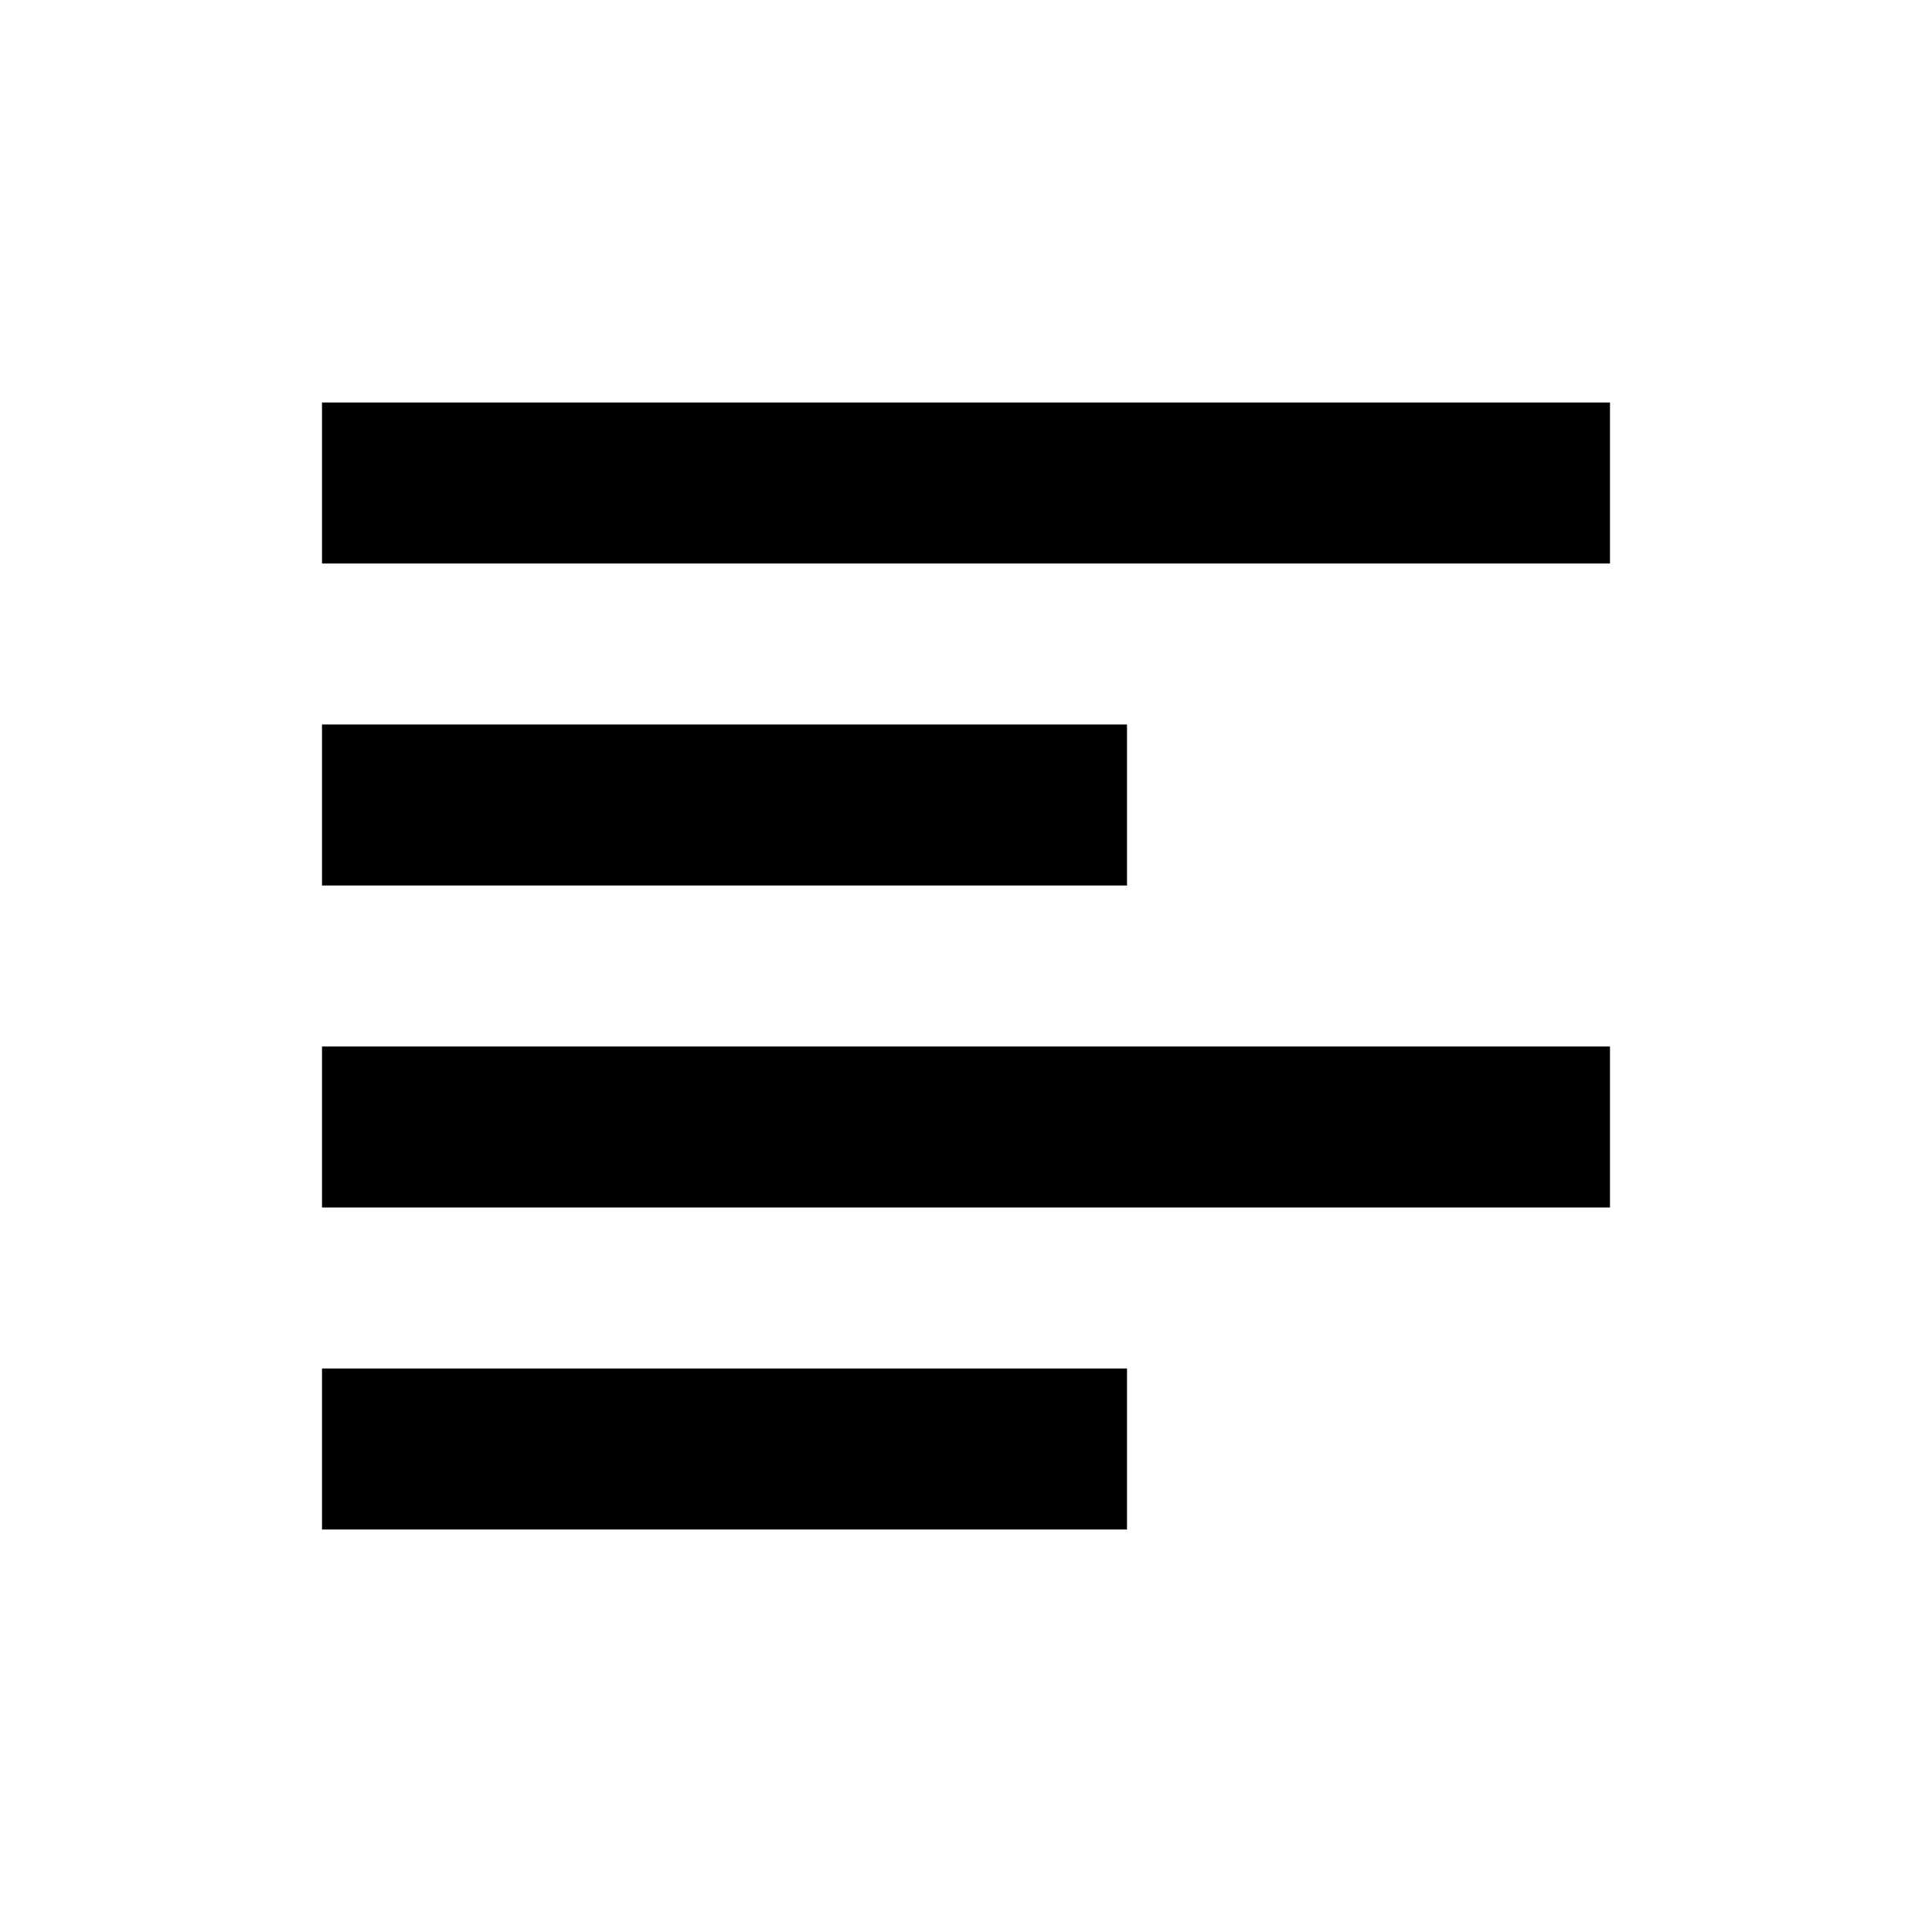
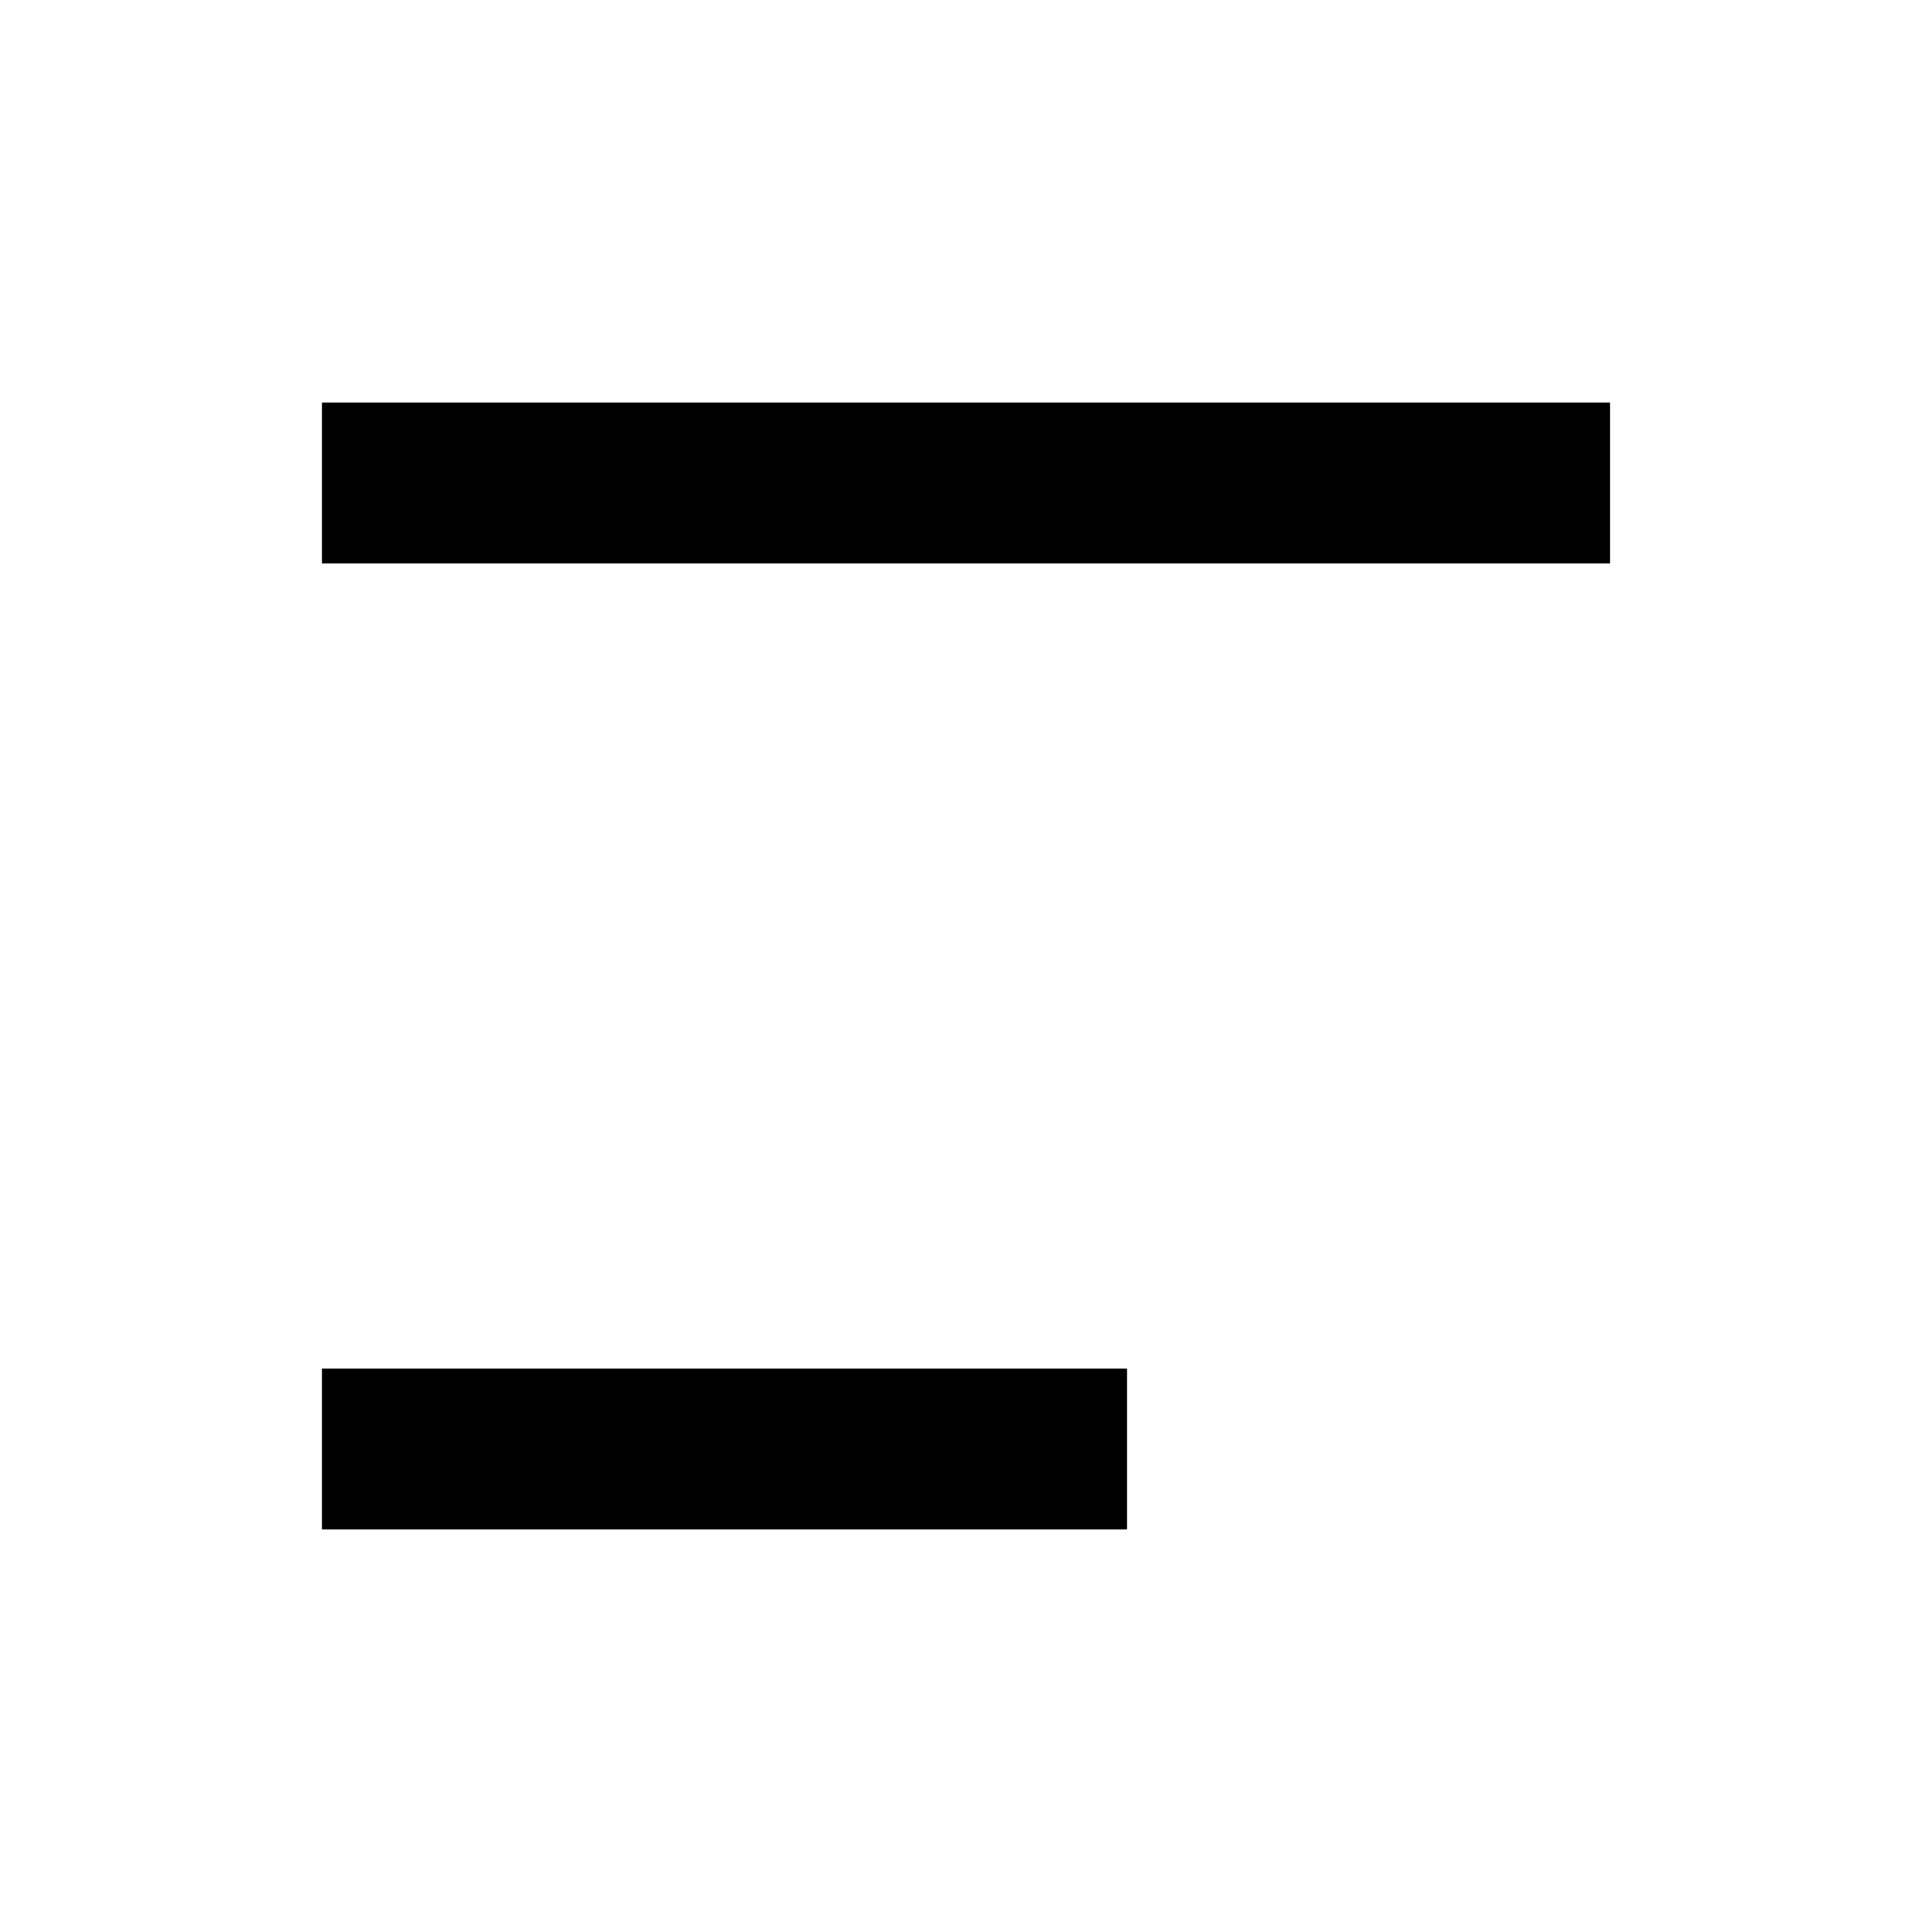
<svg xmlns="http://www.w3.org/2000/svg" width="24" height="24" viewBox="0 0 24 24" fill="none">
  <path fill-rule="evenodd" clip-rule="evenodd" d="M20 7H4V5H20V7Z" fill="black" />
-   <path fill-rule="evenodd" clip-rule="evenodd" d="M14 11H4V9H14V11Z" fill="black" />
-   <path fill-rule="evenodd" clip-rule="evenodd" d="M20 15H4V13H20V15Z" fill="black" />
  <path fill-rule="evenodd" clip-rule="evenodd" d="M14 19H4V17H14V19Z" fill="black" />
</svg>